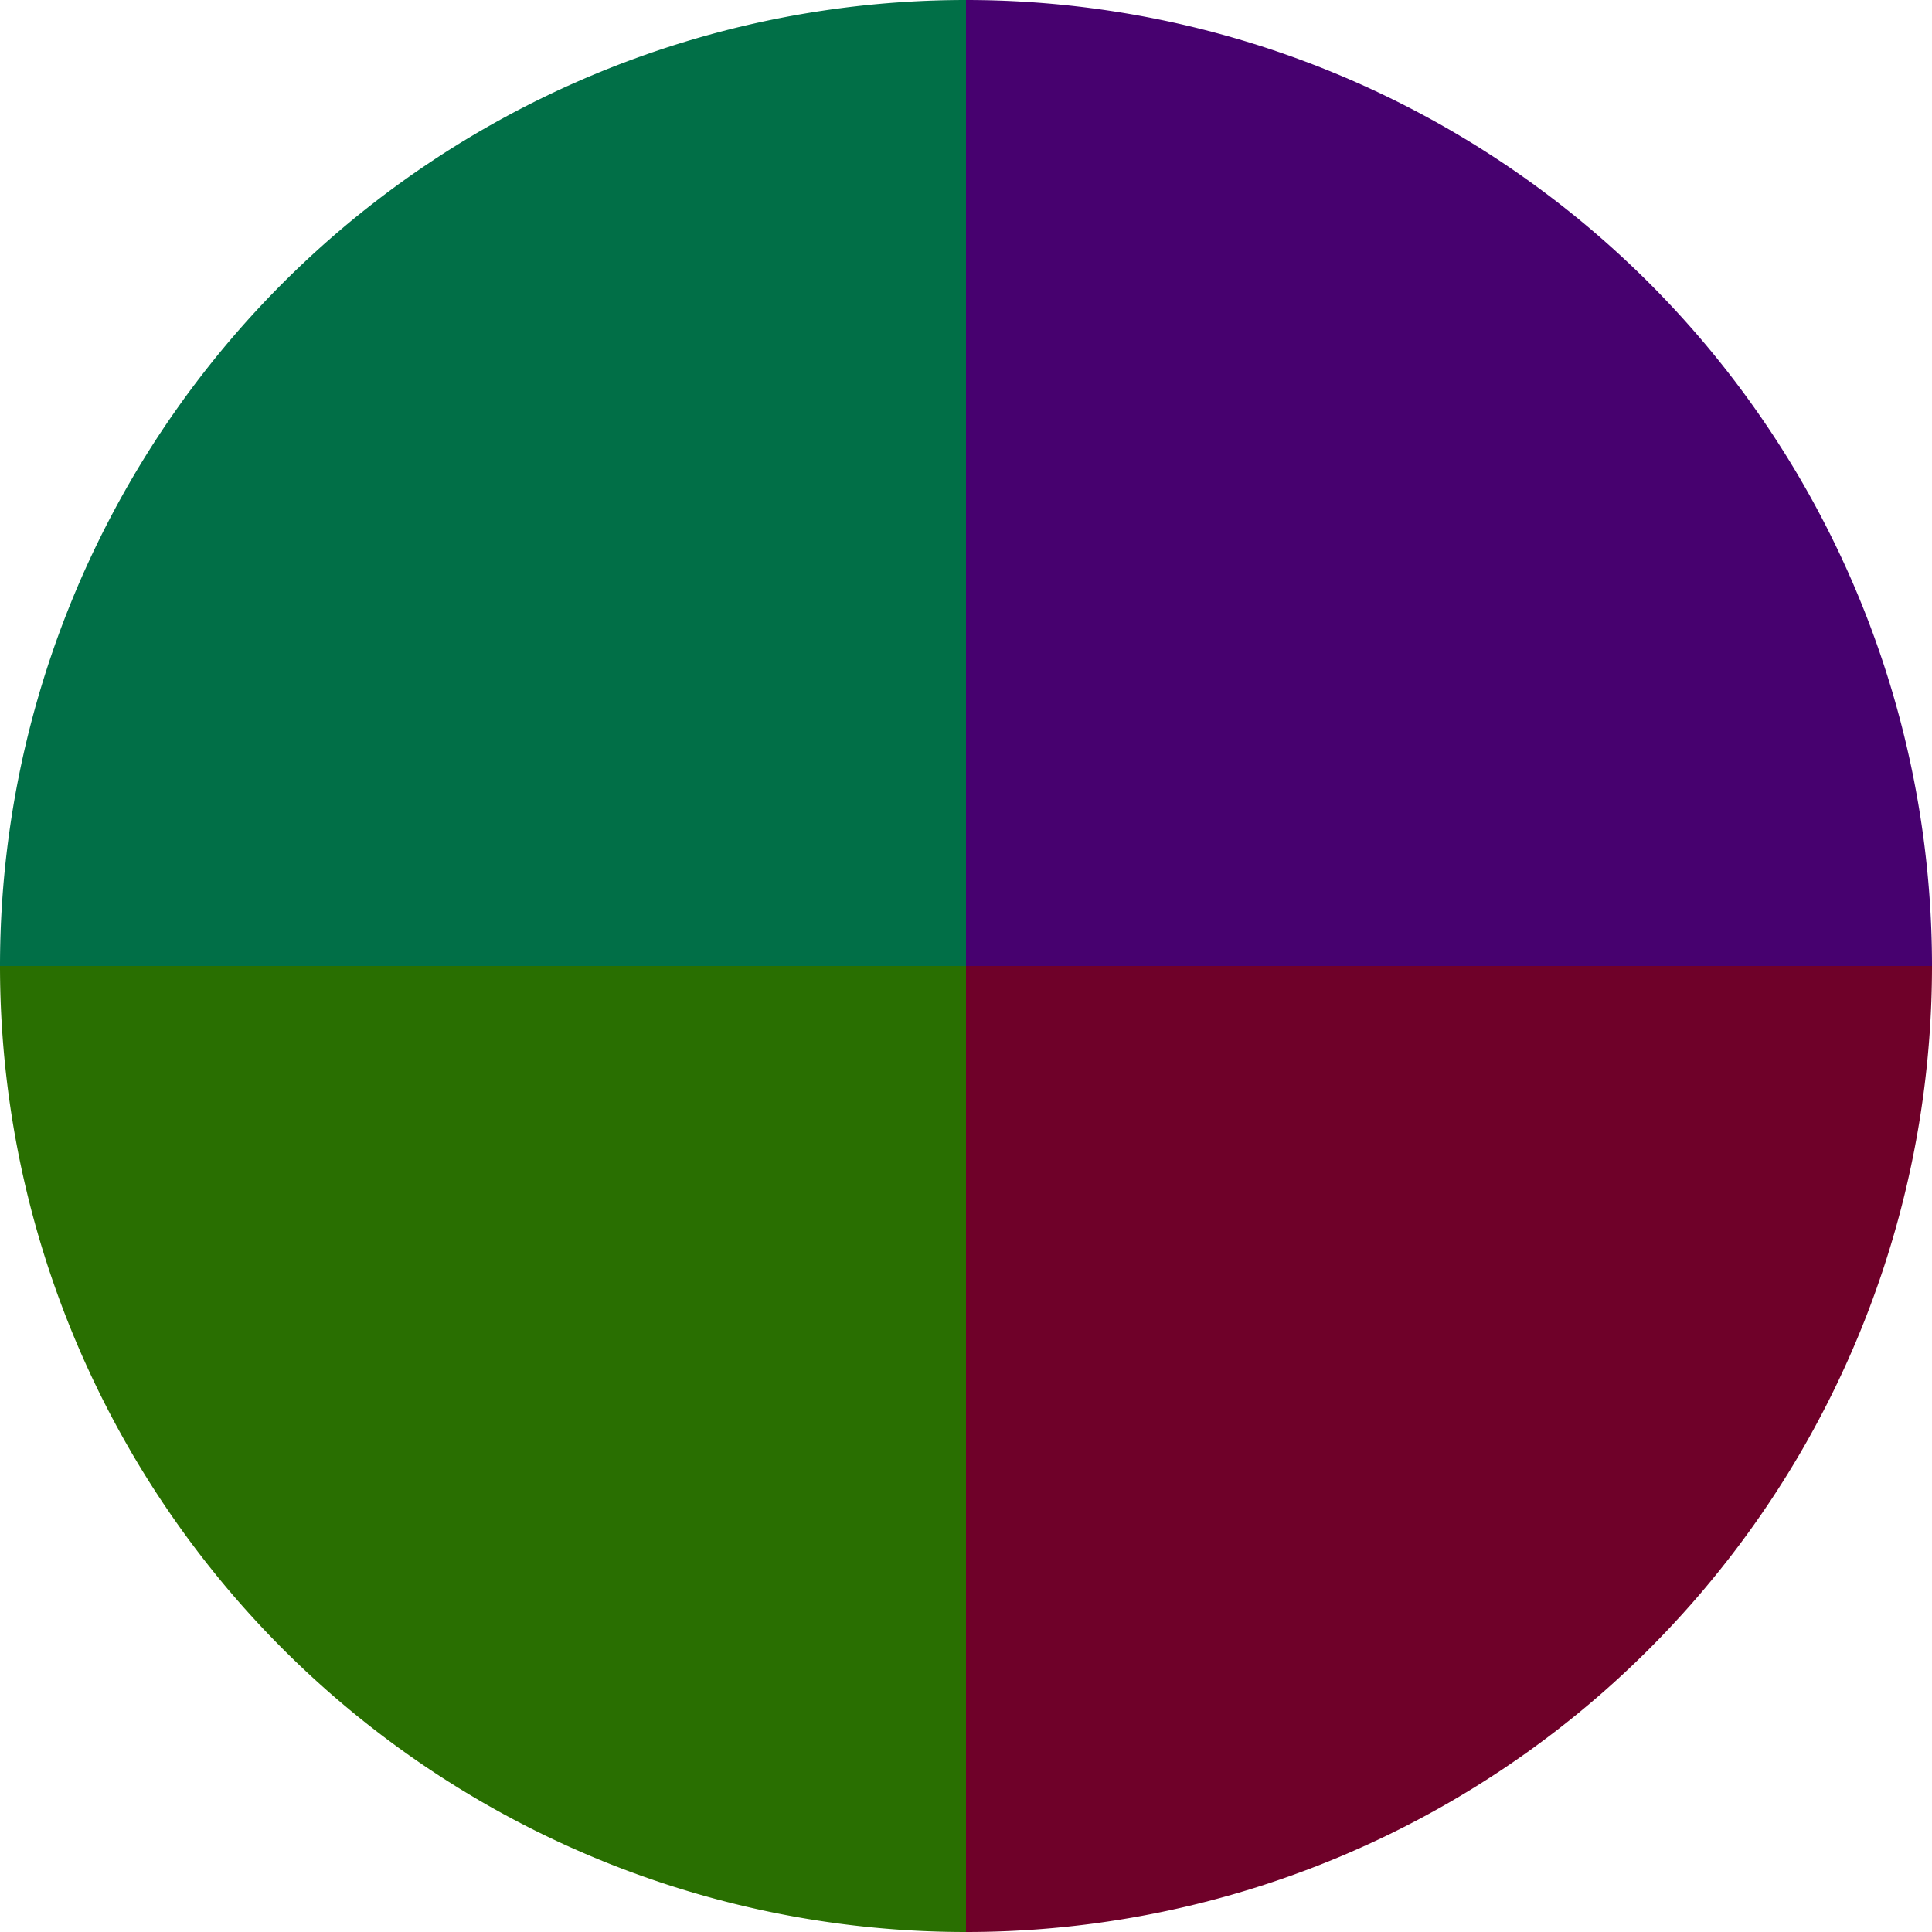
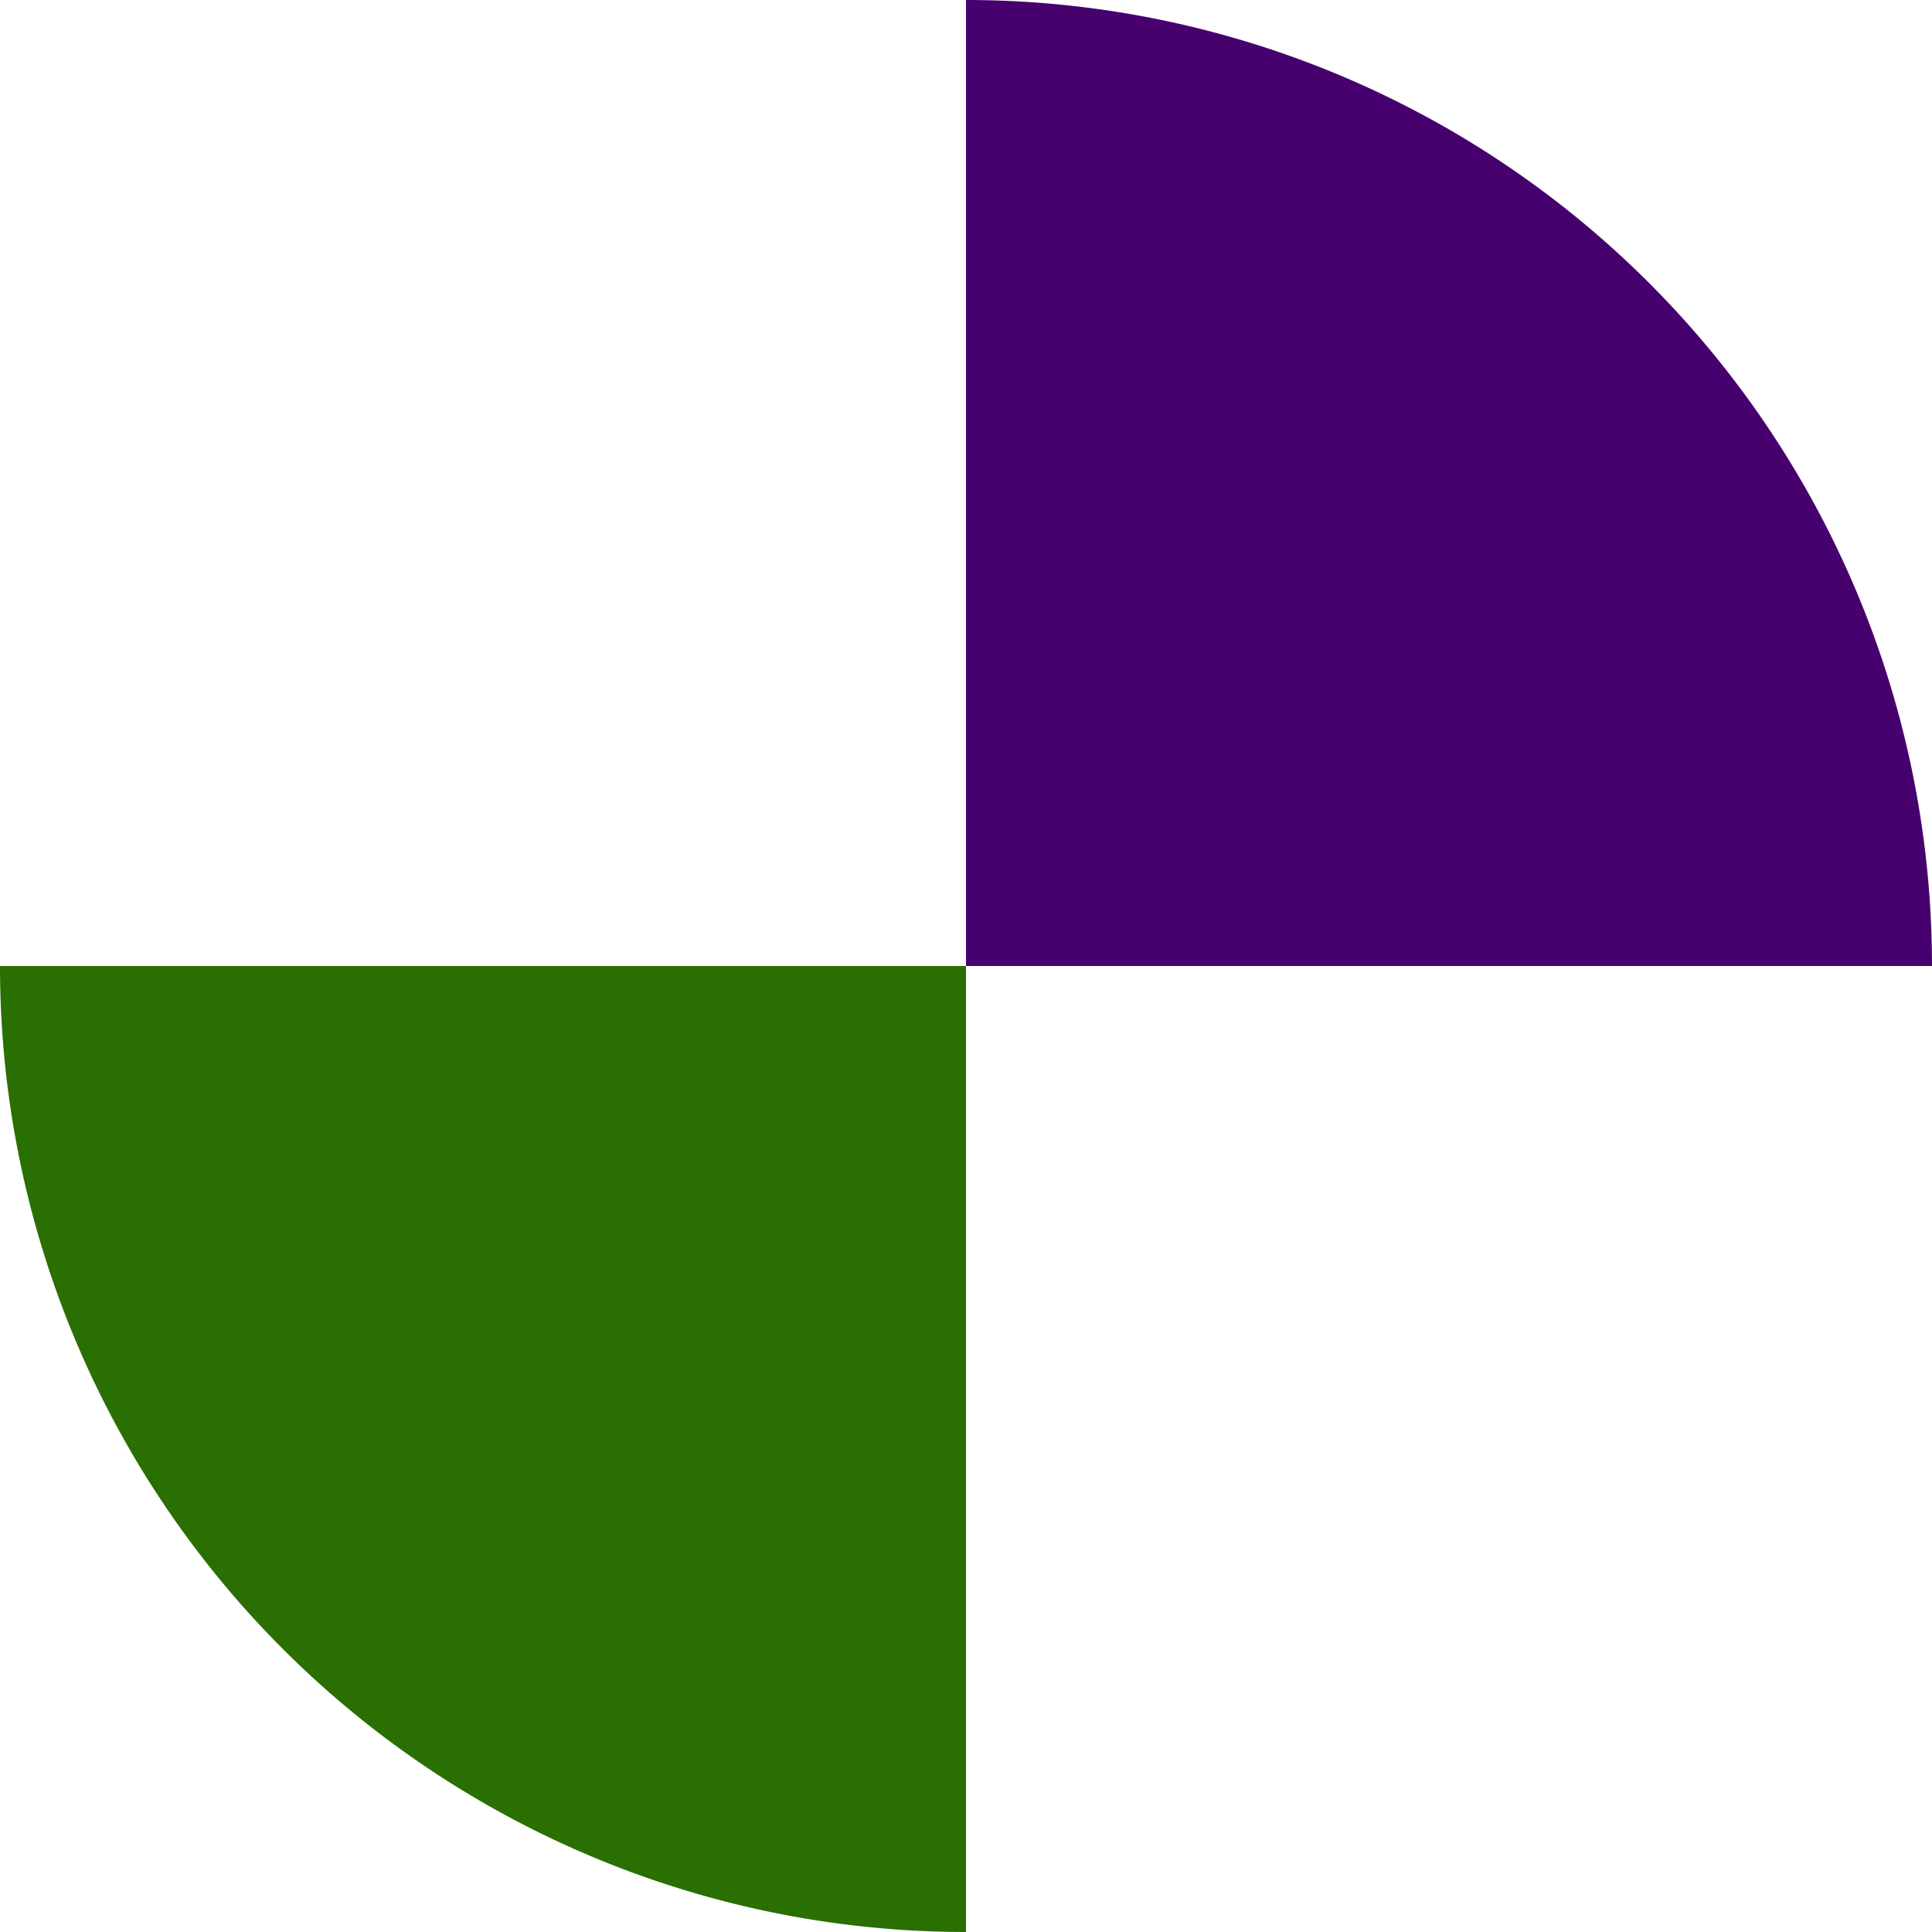
<svg xmlns="http://www.w3.org/2000/svg" width="500" height="500" viewBox="-1 -1 2 2">
  <path d="M 0 -1               A 1,1 0 0,1 1 0             L 0,0              z" fill="#47016f" />
-   <path d="M 1 0               A 1,1 0 0,1 0 1             L 0,0              z" fill="#6f0129" />
  <path d="M 0 1               A 1,1 0 0,1 -1 0             L 0,0              z" fill="#296f01" />
-   <path d="M -1 0               A 1,1 0 0,1 -0 -1             L 0,0              z" fill="#016f47" />
</svg>